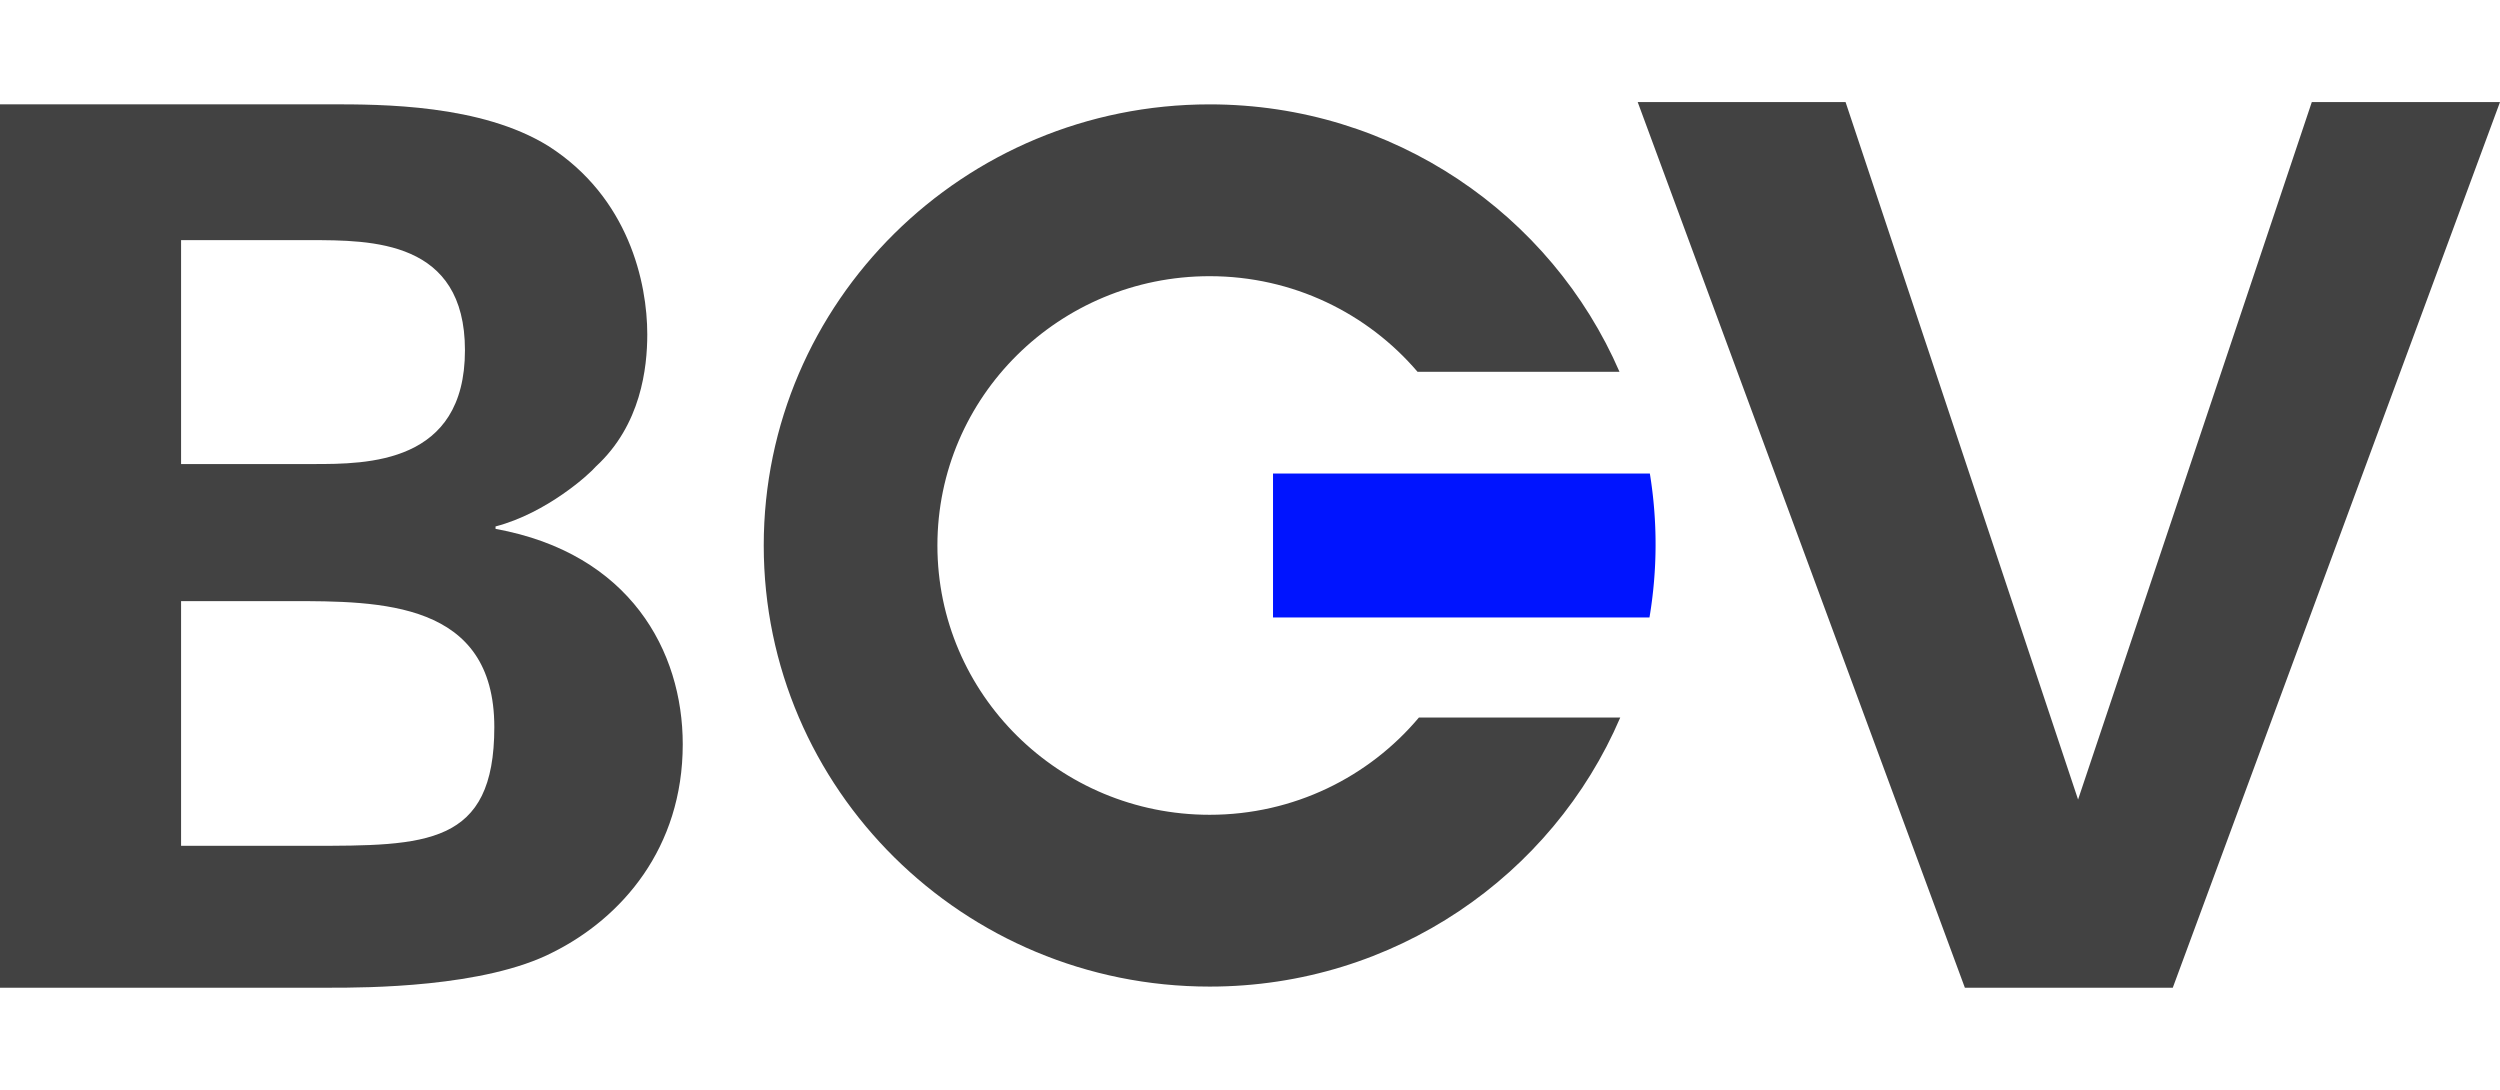
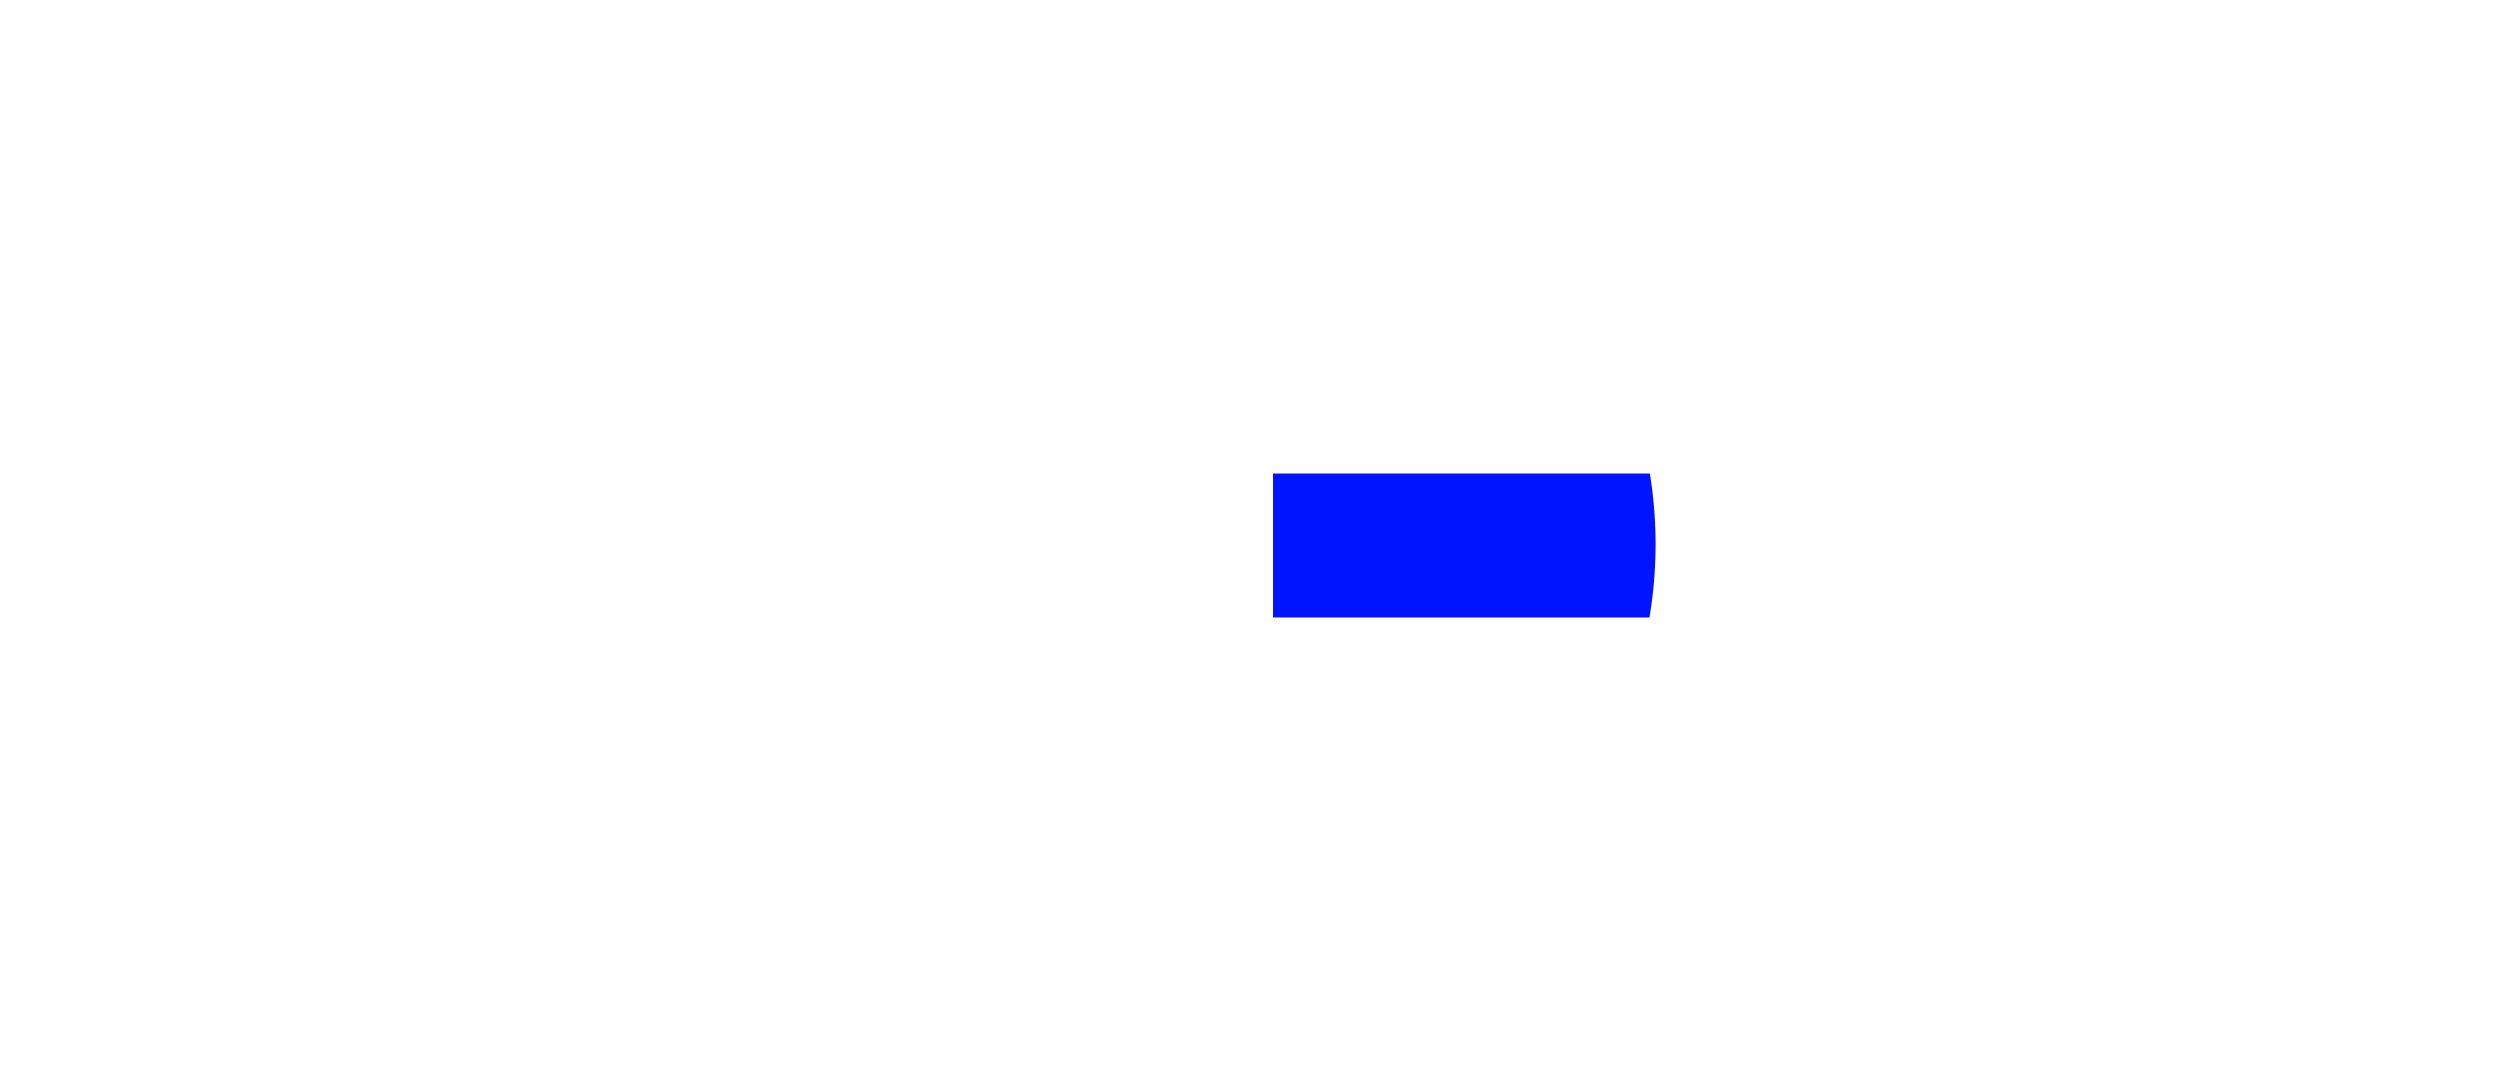
<svg xmlns="http://www.w3.org/2000/svg" id="Layer_1" data-name="Layer 1" width="8192" height="3571.1" viewBox="0 0 8192 3571.1">
-   <path id="B" d="M0,341.83H1082.51c168.31,0,493.15,0,713.72,136.29C2060.84,646.51,2121,927.22,2121,1095.61c0,108.25-20.07,296.72-168.39,433-20.07,24.05-160.35,152.38-328.82,196.42v8c441.05,80.21,613.43,401,613.43,705.67,0,340.76-200.5,569.29-425,681.53-224.54,116.29-617.4,116.29-729.72,116.29H0ZM593.35,1520.57h433.09c176.43,0,497.13,0,497.13-372.87,0-360.83-304.68-360.83-509.16-360.83H593.35Zm0,1251h421.06c381.89,0,605.38,0,605.38-388.88,0-413-373-413-669.66-413H593.35Z" fill="#424242" />
-   <path id="V" d="M6047.53,334.44l761.91,2285.47L7575.32,334.44H8192L7119.73,3236.66H6438.52L5366.41,334.44Z" fill="#424242" />
-   <path d="M3963.69,342c-806.93,0-1461.07,647.16-1461.07,1445.39s654.14,1445.46,1461.07,1445.46c604.73,0,1123.56-363.52,1345.59-881.69H4649.53c-163.6,194.72-409.93,318.74-685.84,318.74-492.65,0-892-395.14-892-882.51S3471,905,3963.69,905c273.31,0,517.69,121.74,681.29,313.3h661.78C5083.35,703,4566.23,342,3963.69,342Z" fill="#424242" />
  <path d="M5406.23,1551.61H4171.42v471.61H5405a1443.89,1443.89,0,0,0,1.22-471.61Z" fill="#0014ff" />
</svg>